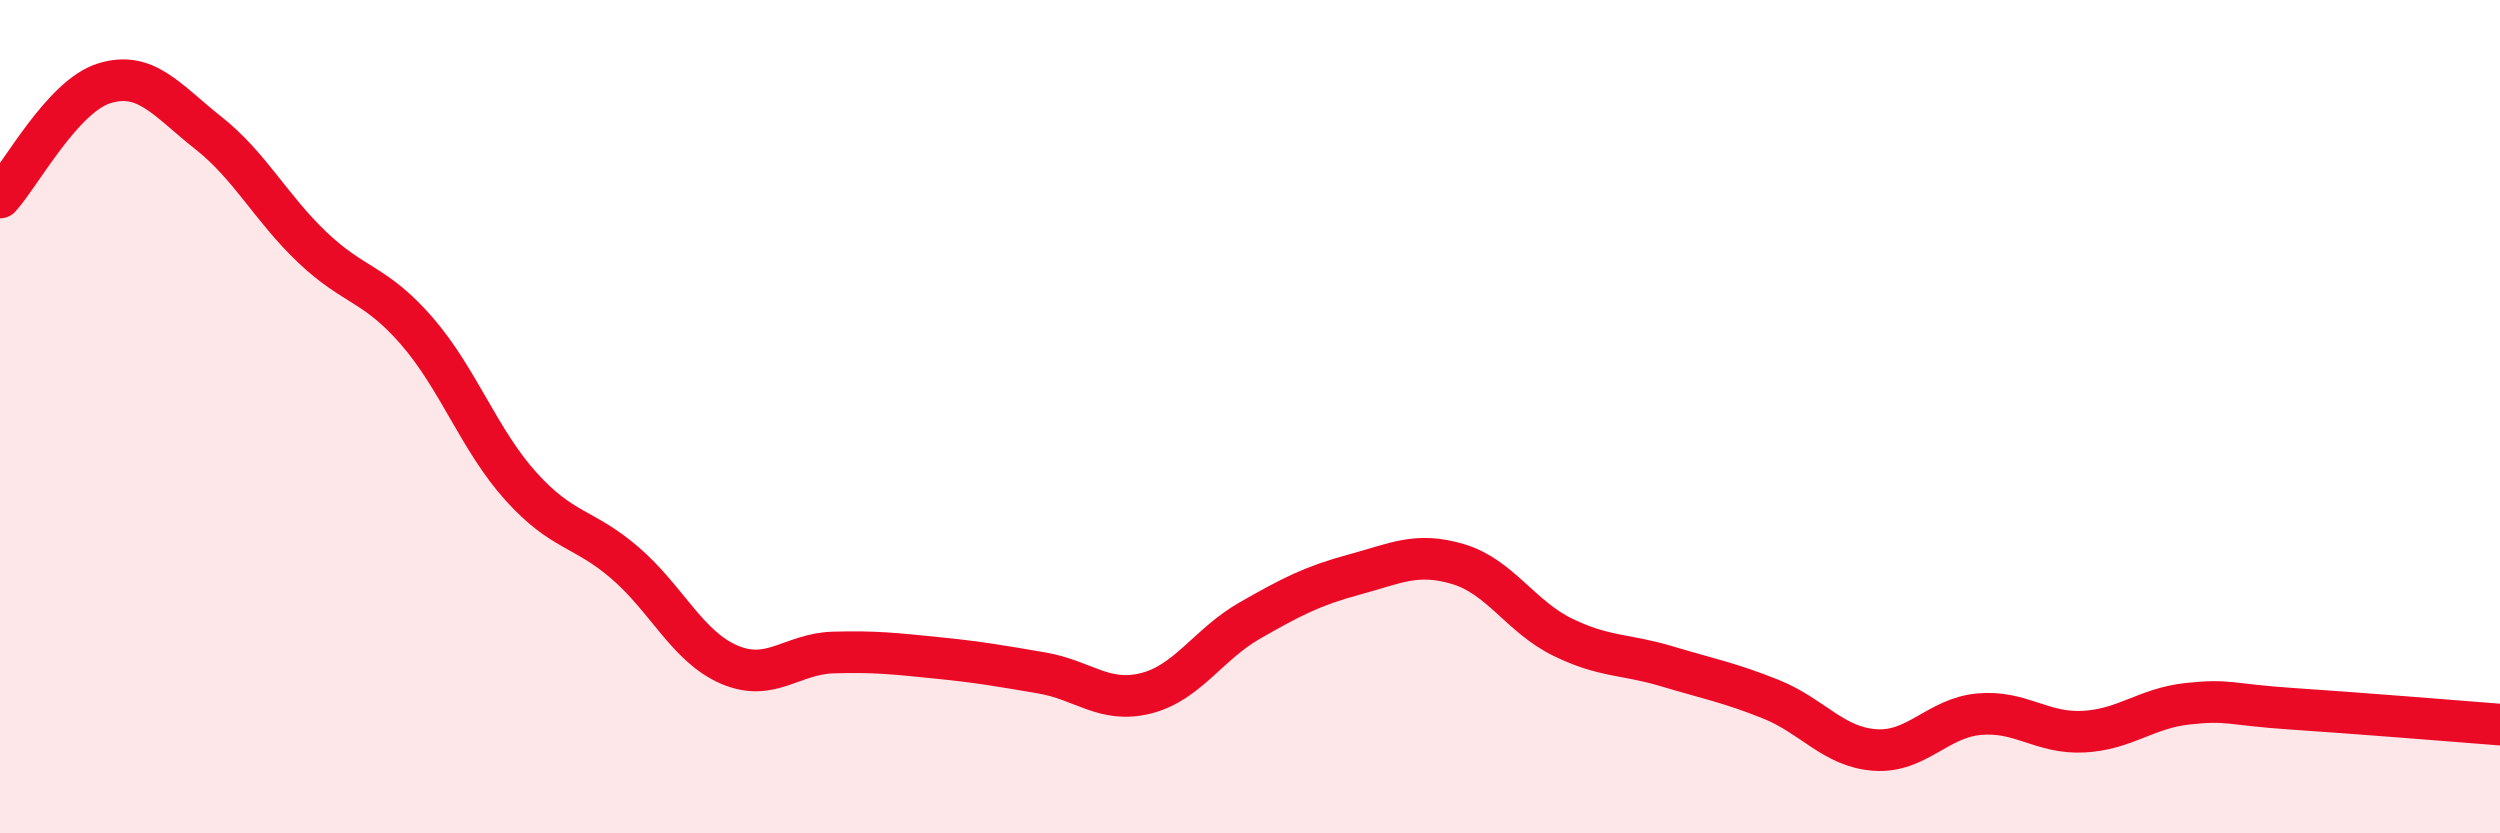
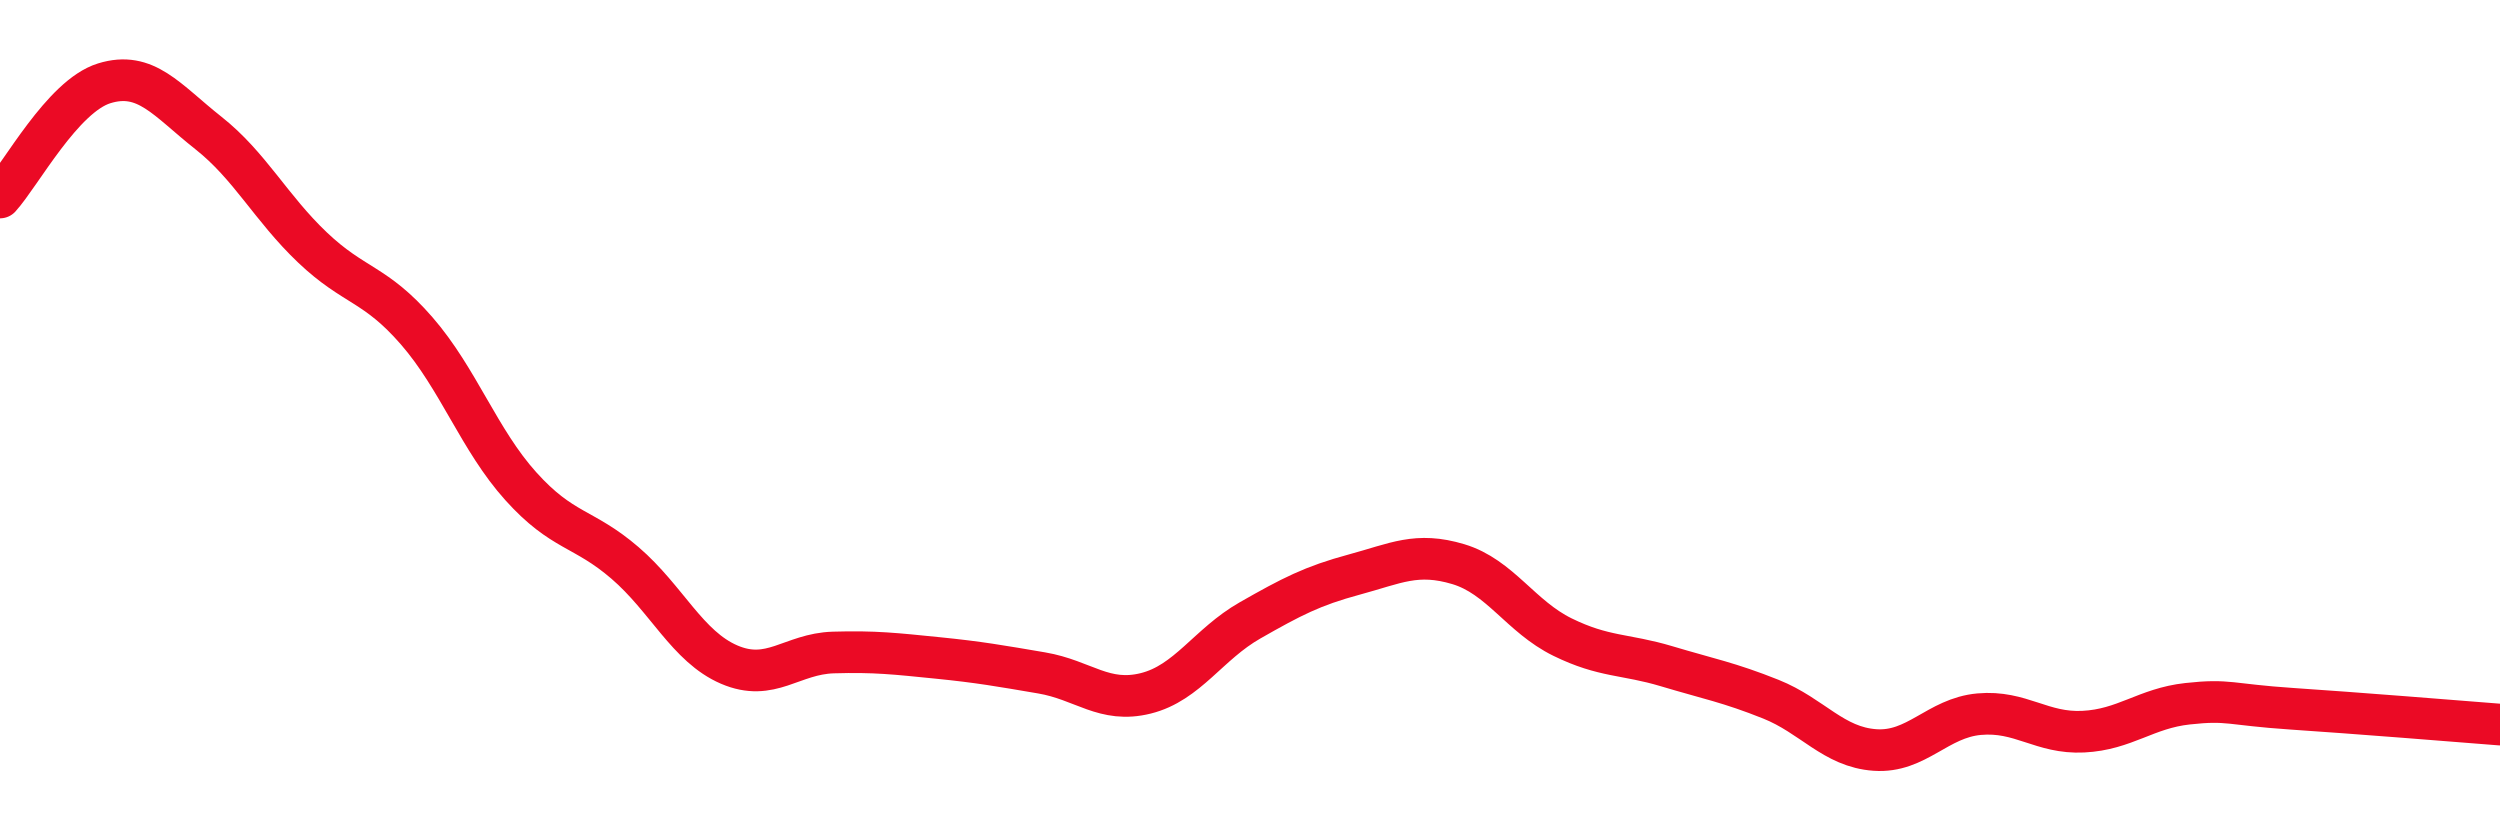
<svg xmlns="http://www.w3.org/2000/svg" width="60" height="20" viewBox="0 0 60 20">
-   <path d="M 0,4.74 C 0.5,4.19 1.5,2.31 2.5,2 C 3.5,1.69 4,2.4 5,3.19 C 6,3.98 6.5,4.99 7.5,5.94 C 8.5,6.89 9,6.79 10,7.94 C 11,9.09 11.5,10.56 12.5,11.67 C 13.5,12.78 14,12.65 15,13.51 C 16,14.37 16.5,15.52 17.5,15.95 C 18.5,16.38 19,15.69 20,15.66 C 21,15.63 21.5,15.69 22.5,15.79 C 23.5,15.89 24,15.98 25,16.15 C 26,16.32 26.5,16.89 27.5,16.64 C 28.5,16.39 29,15.46 30,14.89 C 31,14.32 31.5,14.06 32.5,13.79 C 33.5,13.52 34,13.24 35,13.54 C 36,13.84 36.5,14.8 37.5,15.29 C 38.5,15.78 39,15.69 40,15.99 C 41,16.29 41.5,16.38 42.5,16.78 C 43.5,17.18 44,17.93 45,18 C 46,18.07 46.5,17.23 47.5,17.14 C 48.5,17.05 49,17.61 50,17.56 C 51,17.51 51.5,17 52.5,16.89 C 53.5,16.78 53.5,16.91 55,17.01 C 56.5,17.11 59,17.31 60,17.39L60 20L0 20Z" fill="#EB0A25" opacity="0.1" stroke-linecap="round" stroke-linejoin="round" />
  <path d="M 0,4.74 C 0.5,4.19 1.5,2.31 2.5,2 C 3.5,1.69 4,2.4 5,3.19 C 6,3.98 6.5,4.99 7.5,5.94 C 8.5,6.89 9,6.79 10,7.94 C 11,9.09 11.5,10.56 12.5,11.67 C 13.5,12.78 14,12.65 15,13.51 C 16,14.37 16.5,15.52 17.5,15.95 C 18.5,16.38 19,15.69 20,15.66 C 21,15.63 21.5,15.69 22.5,15.79 C 23.5,15.89 24,15.98 25,16.15 C 26,16.32 26.5,16.89 27.5,16.64 C 28.5,16.39 29,15.46 30,14.89 C 31,14.32 31.5,14.06 32.5,13.79 C 33.5,13.52 34,13.24 35,13.54 C 36,13.84 36.5,14.8 37.5,15.29 C 38.5,15.78 39,15.69 40,15.99 C 41,16.29 41.5,16.38 42.5,16.78 C 43.5,17.18 44,17.93 45,18 C 46,18.07 46.5,17.23 47.5,17.14 C 48.5,17.05 49,17.61 50,17.56 C 51,17.51 51.5,17 52.5,16.89 C 53.5,16.78 53.5,16.91 55,17.01 C 56.5,17.11 59,17.31 60,17.39" stroke="#EB0A25" stroke-width="1" fill="none" stroke-linecap="round" stroke-linejoin="round" />
</svg>